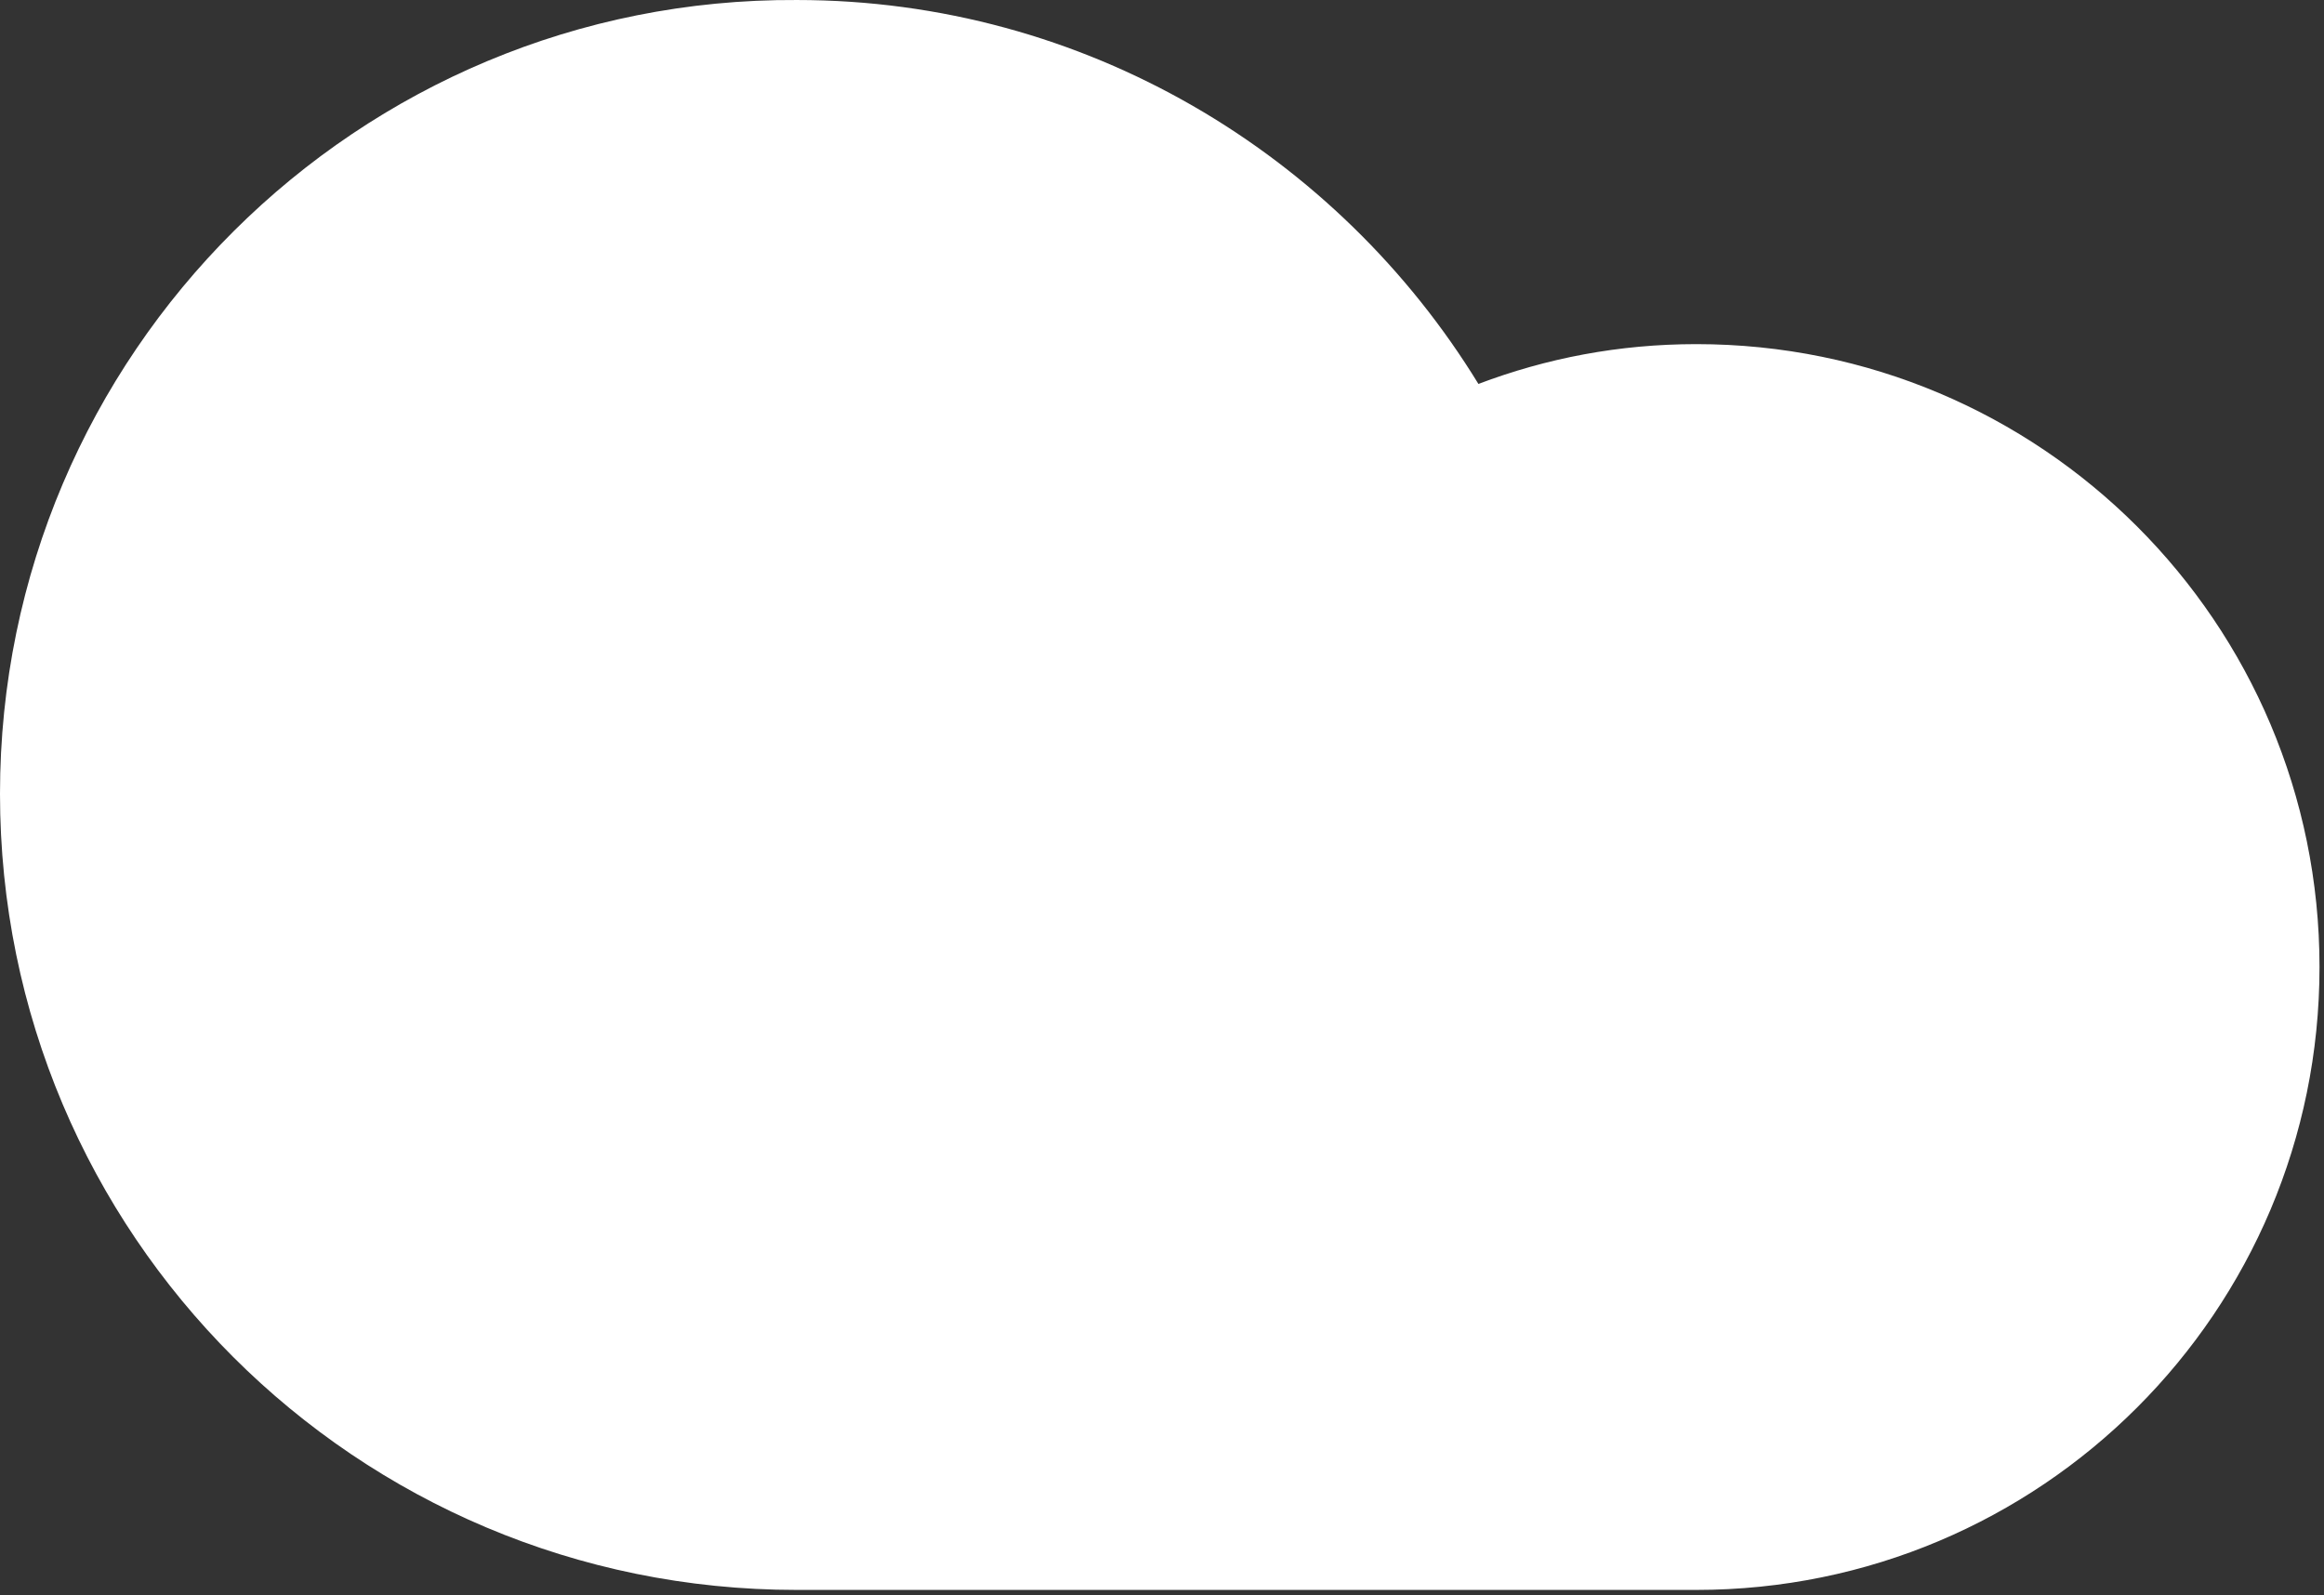
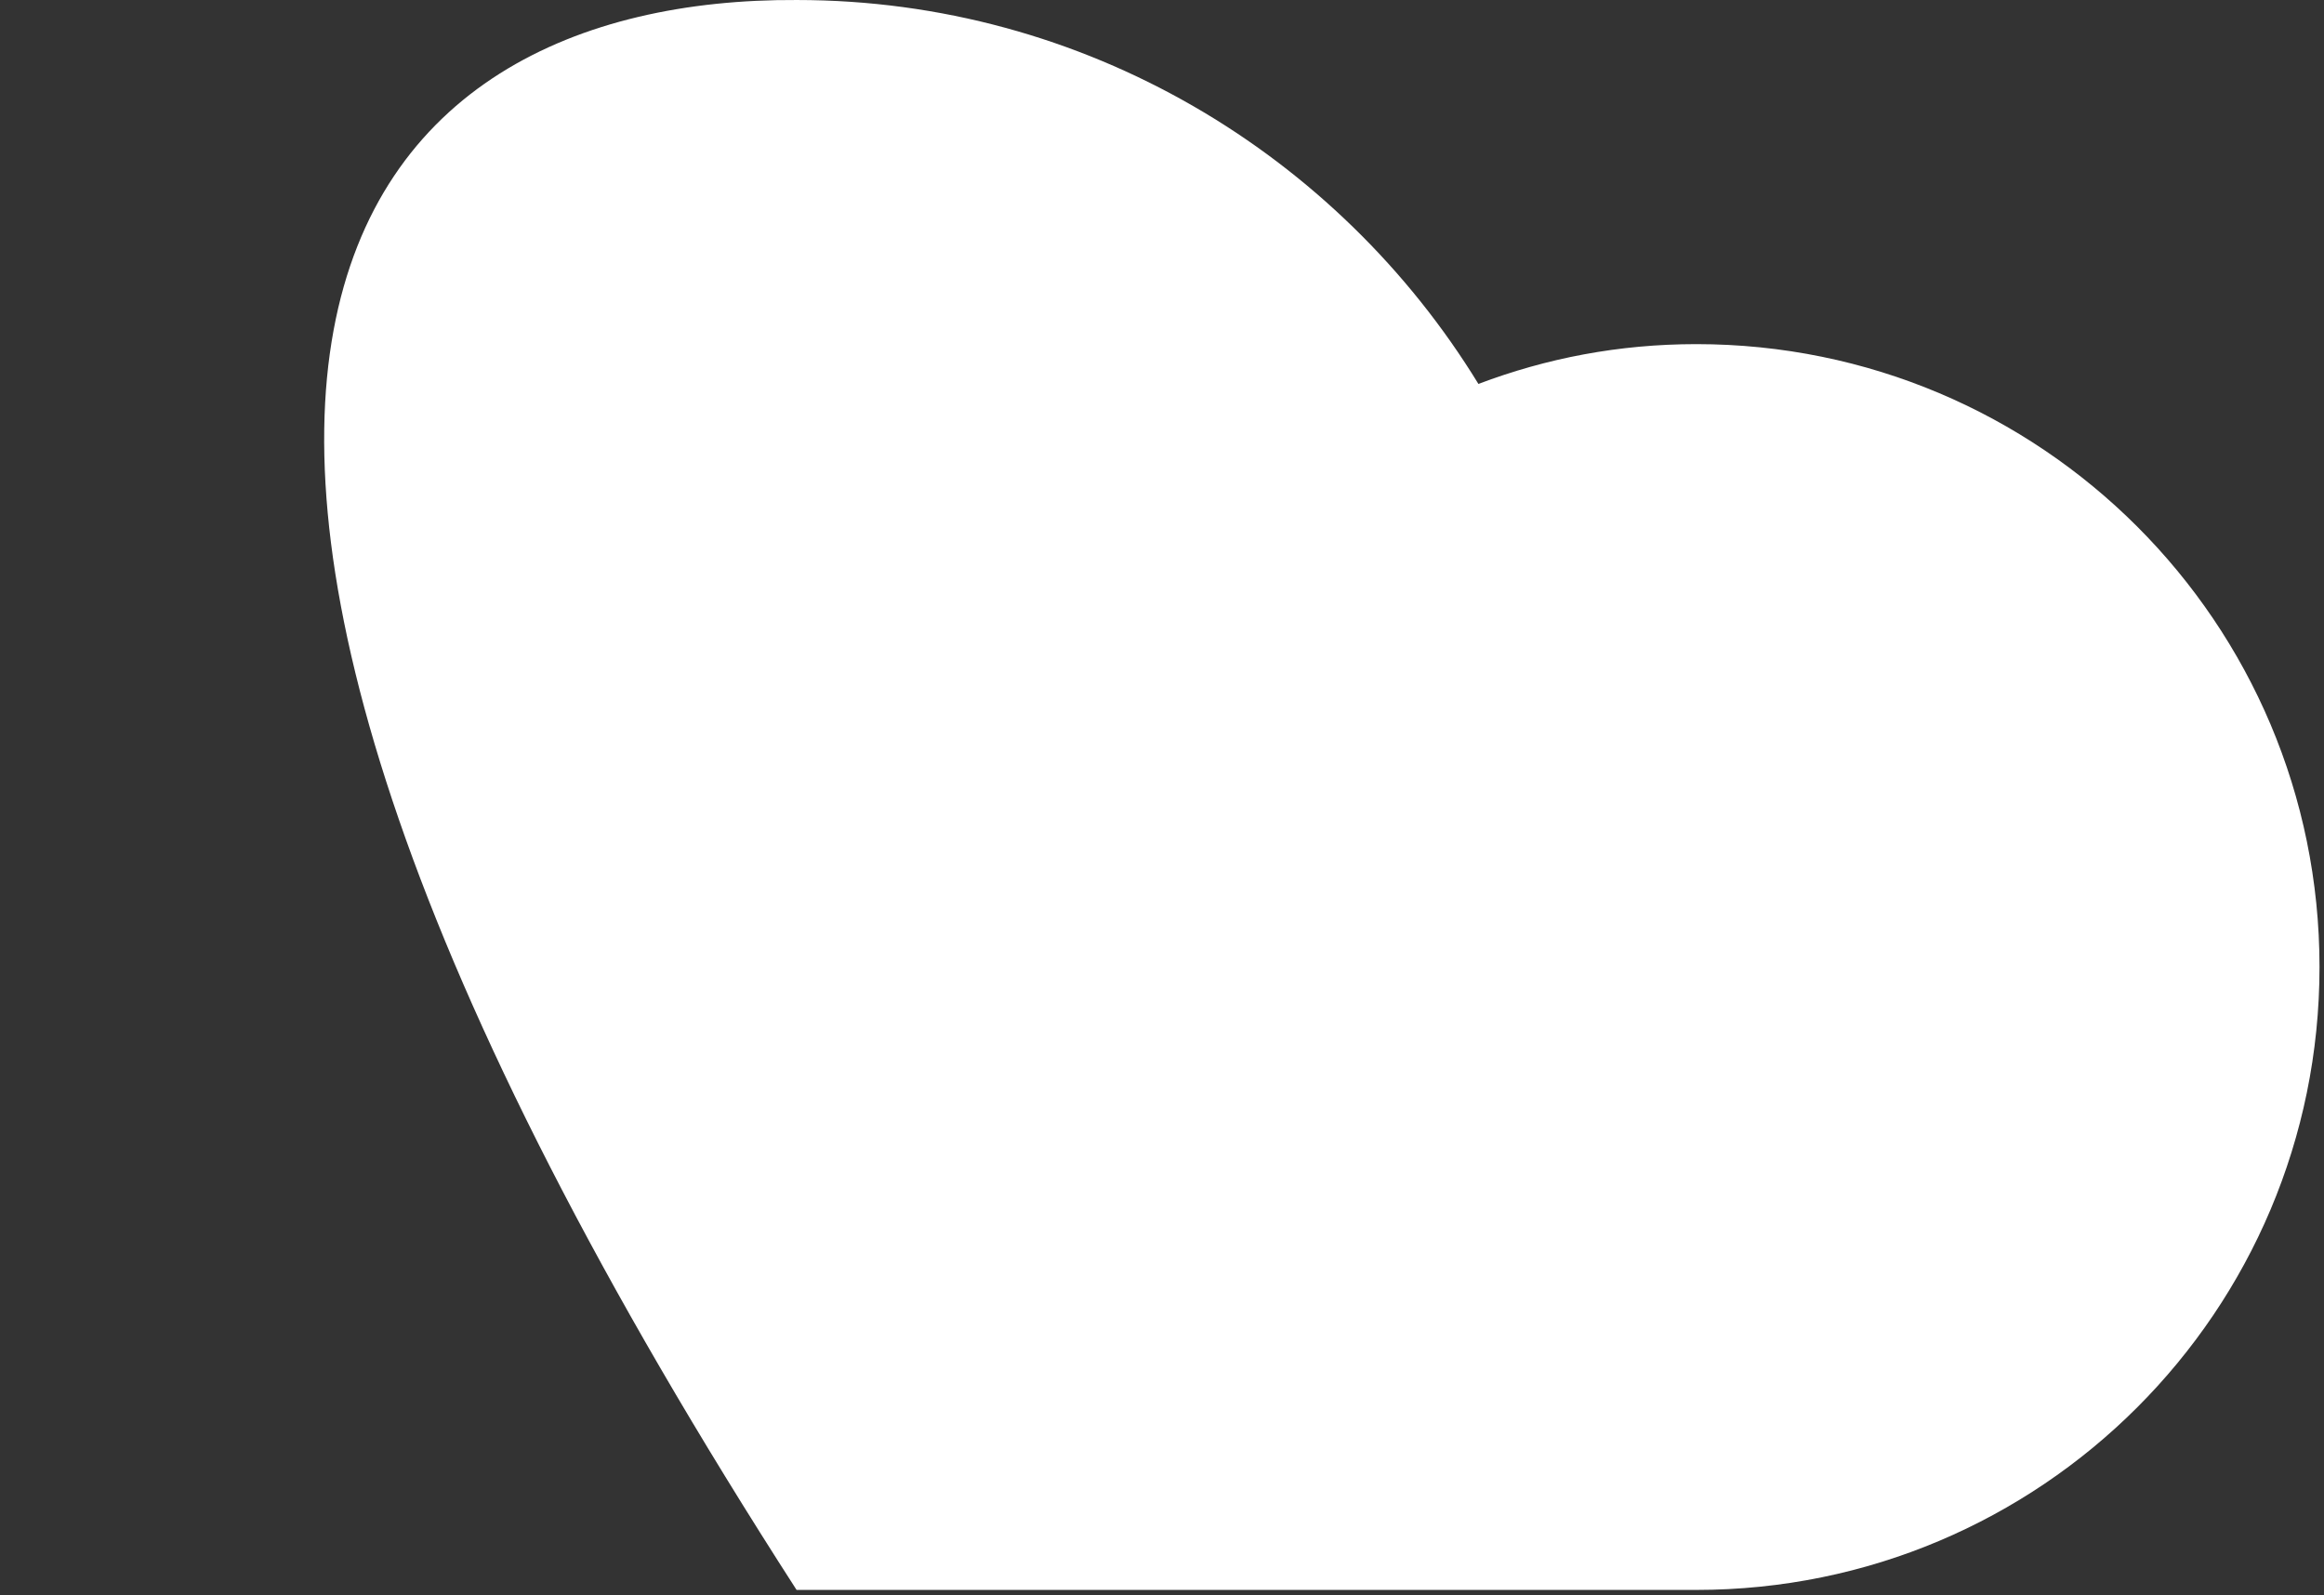
<svg xmlns="http://www.w3.org/2000/svg" width="456" height="313" viewBox="0 0 456 313" fill="none">
  <rect x="0" y="0" width="456" height="313" fill="#333333" stroke="none" />
-   <path d="M156.3 312.002C69.877 312.002 0 242.153 0 155.762C0 69.373 70.317 -0.476 156.34 0.002C212.875 0.002 262.518 30.322 290.084 75.341C303.426 70.294 317.65 67.531 332.835 67.531C400.428 67.531 455.119 122.2 455.119 189.766C455.119 257.332 400.388 312.002 332.835 312.002H156.3Z" fill="white" />
+   <path d="M156.3 312.002C0 69.373 70.317 -0.476 156.34 0.002C212.875 0.002 262.518 30.322 290.084 75.341C303.426 70.294 317.65 67.531 332.835 67.531C400.428 67.531 455.119 122.2 455.119 189.766C455.119 257.332 400.388 312.002 332.835 312.002H156.3Z" fill="white" />
</svg>